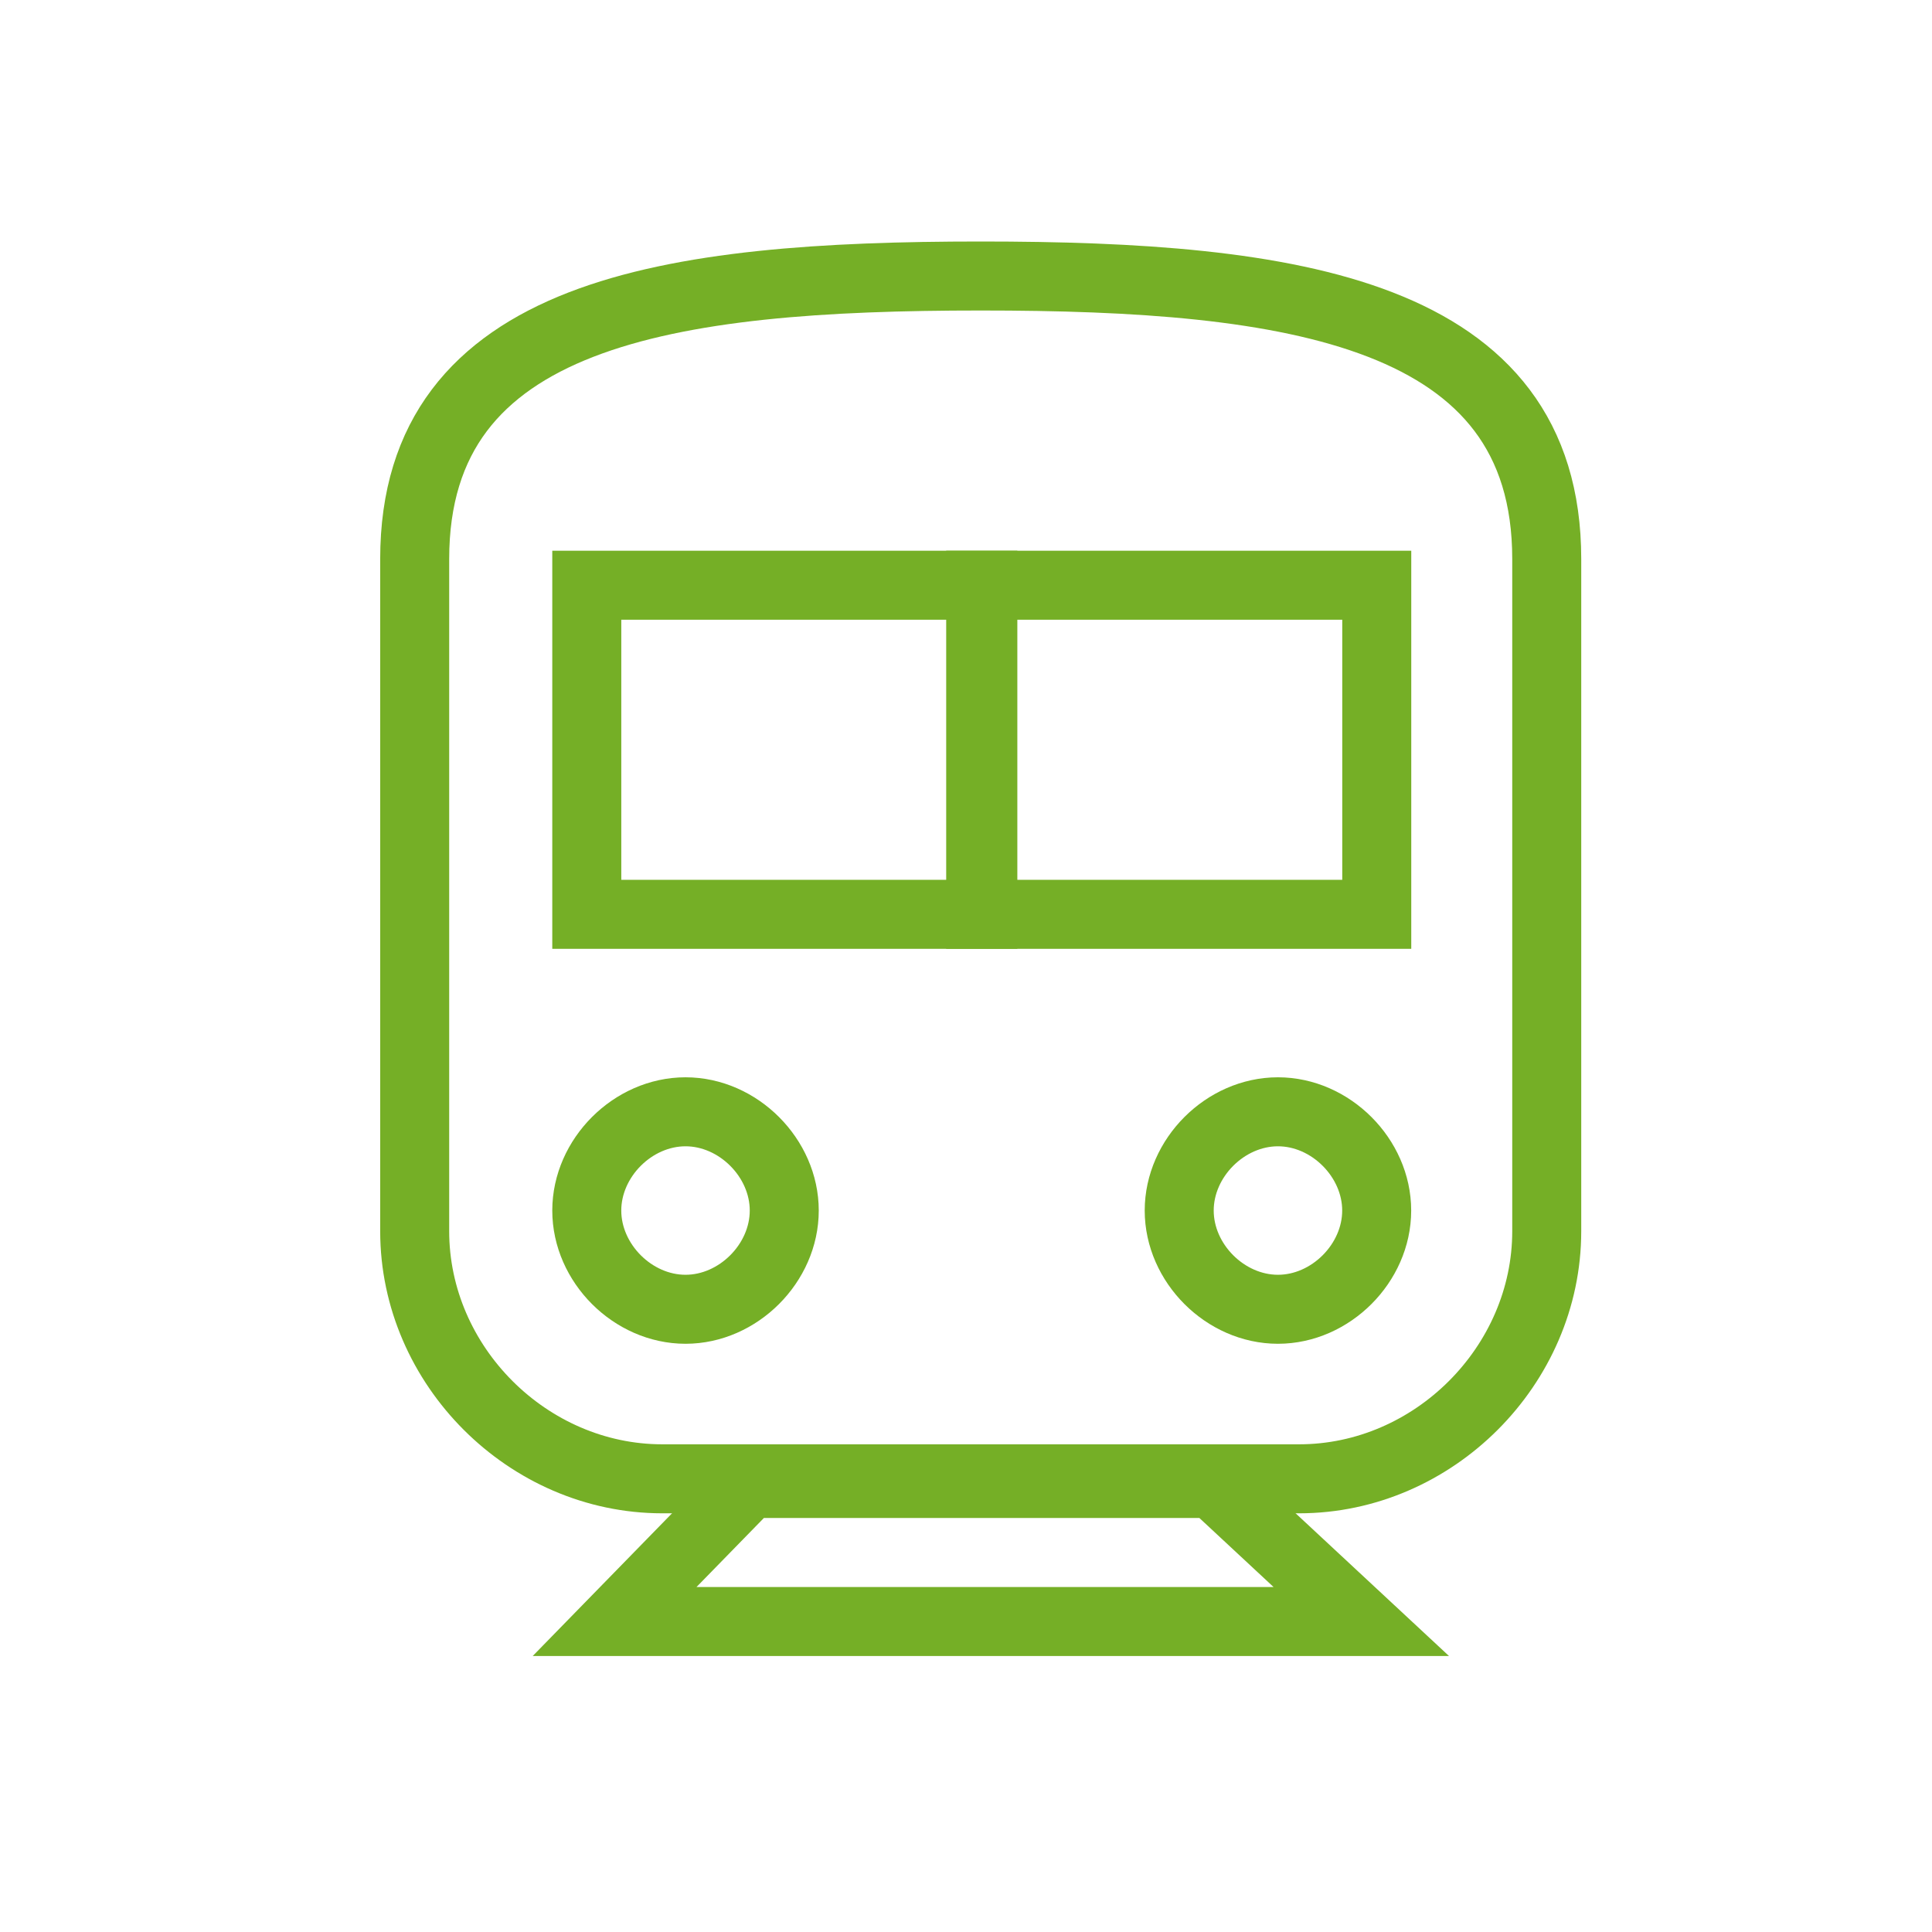
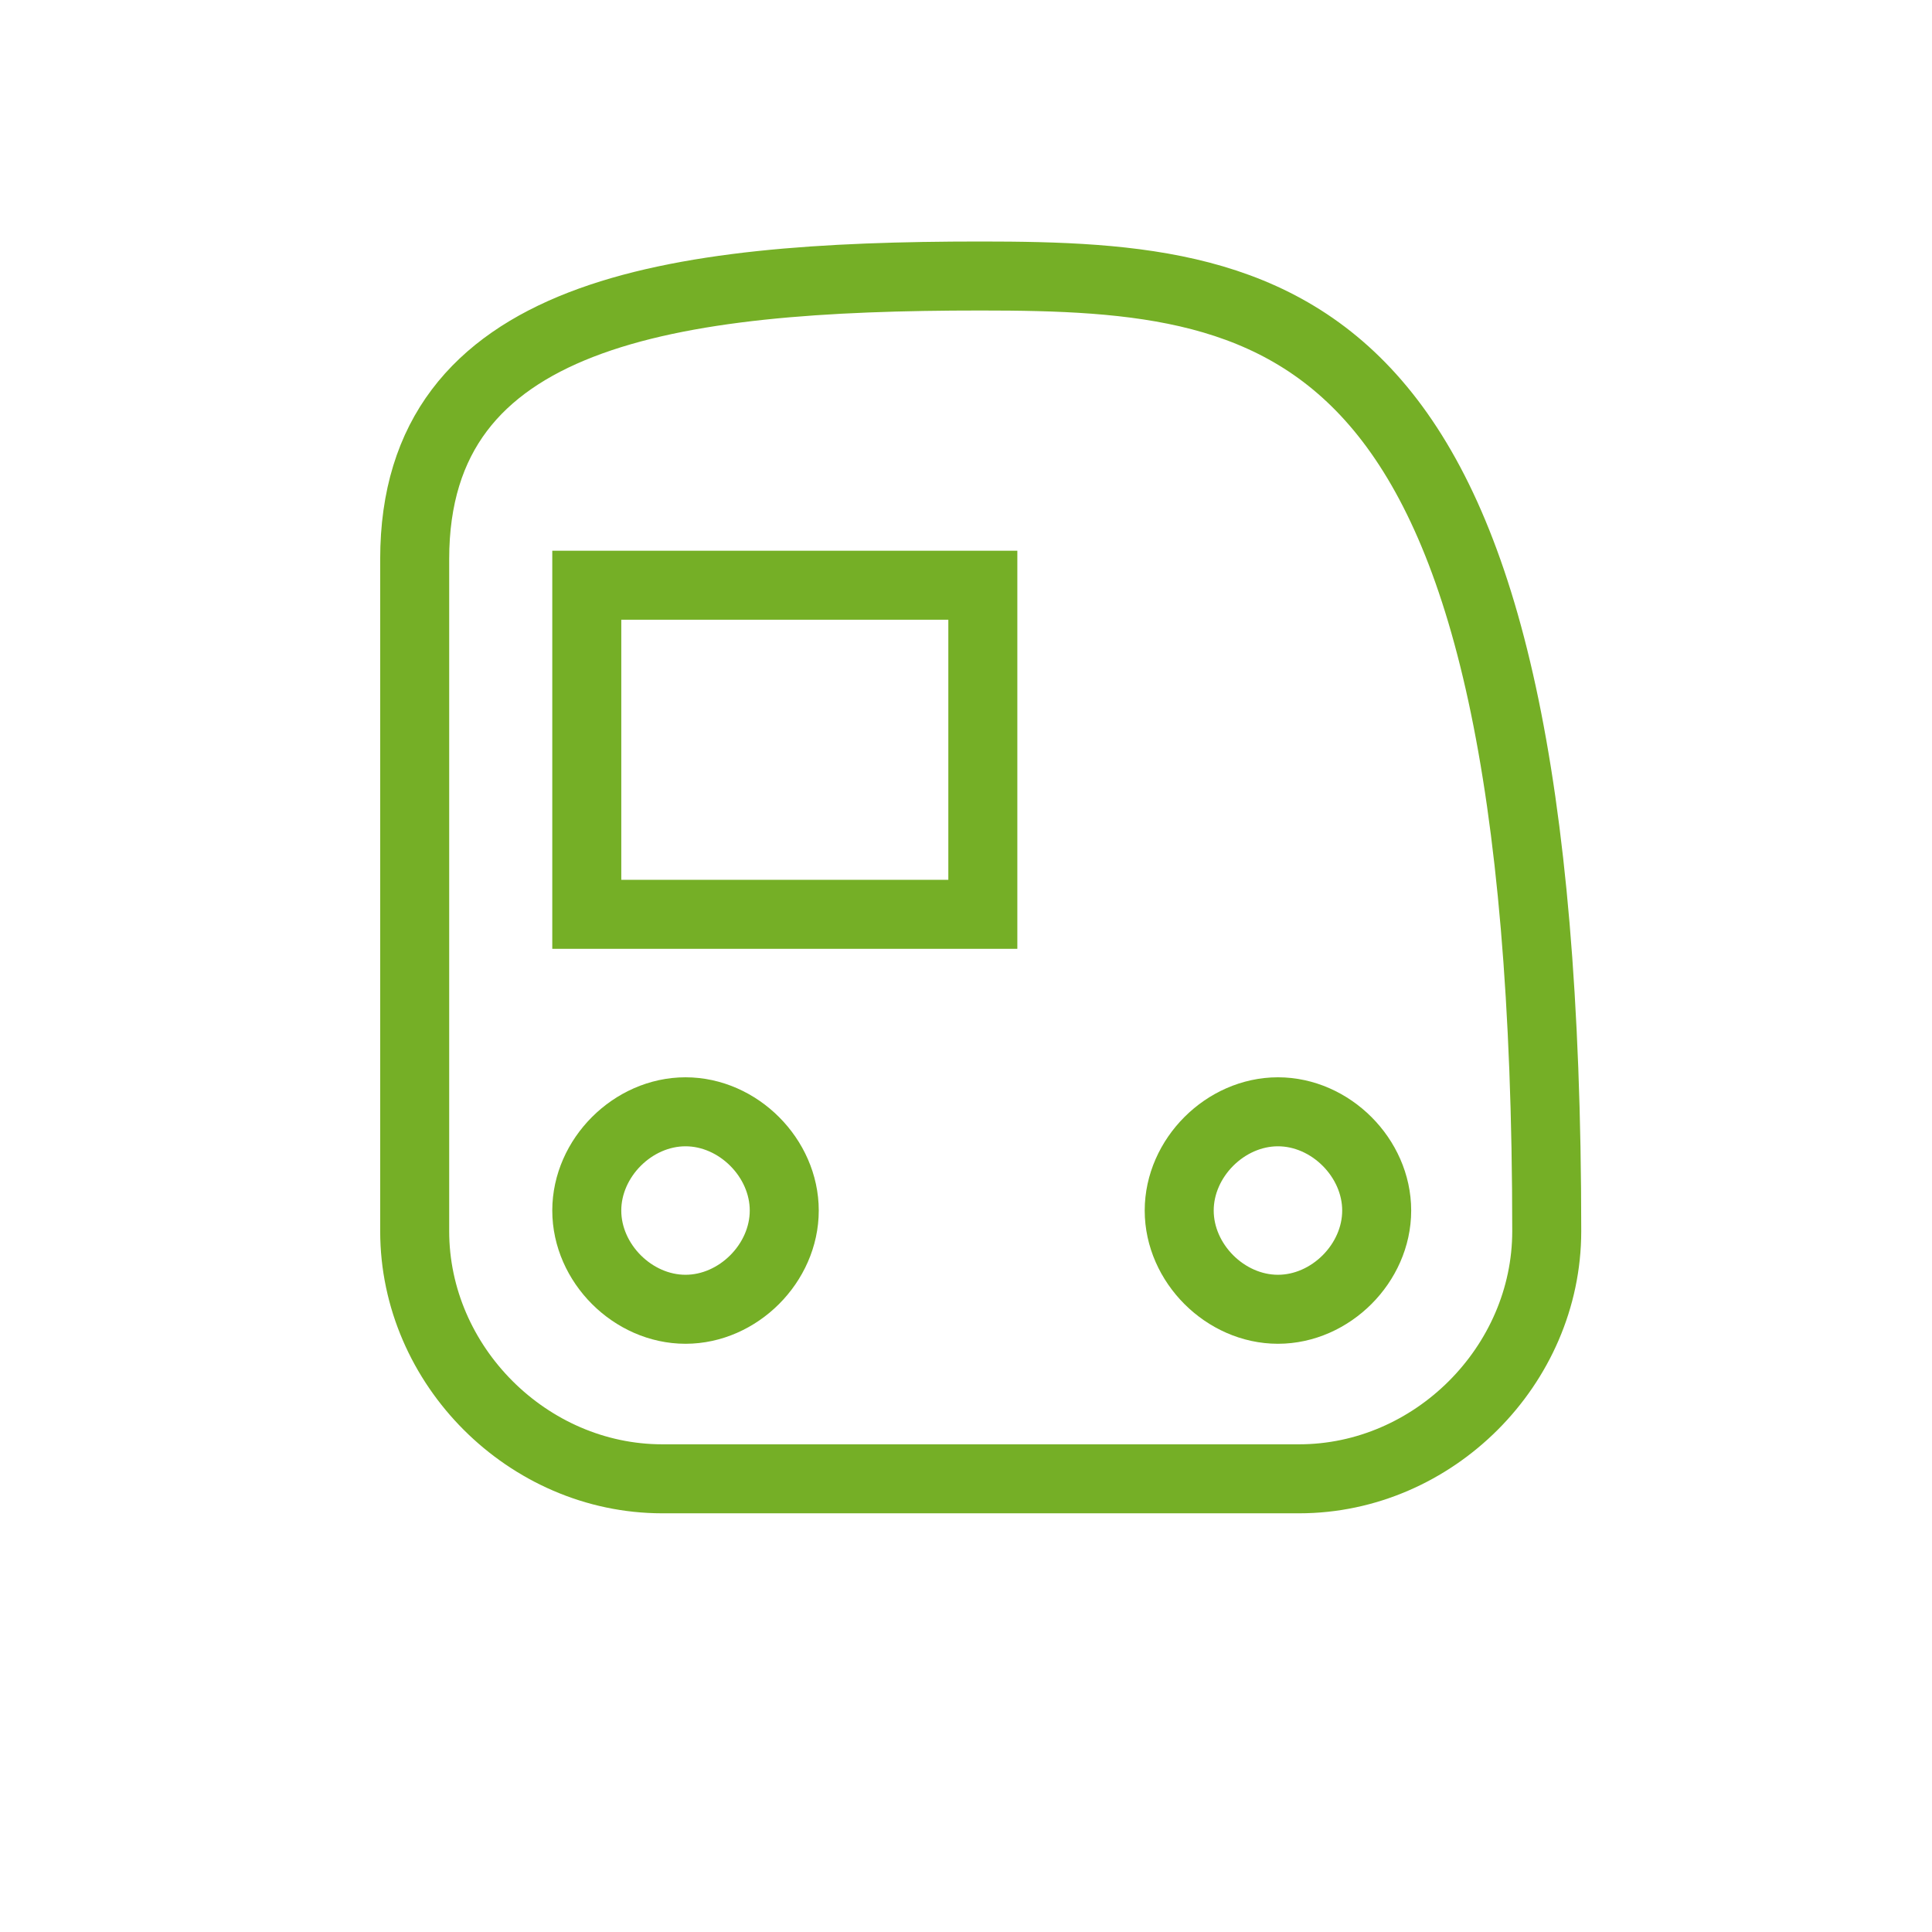
<svg xmlns="http://www.w3.org/2000/svg" width="56" height="56" viewBox="0 0 56 56" fill="none">
-   <rect width="56" height="56" fill="white" />
-   <path d="M28.426 8C19.403 8 12.02 9.025 12.02 16.203V35.686C12.02 39.583 15.301 42.864 19.198 42.864H37.655C41.552 42.864 44.833 39.583 44.833 35.686V16.203C44.833 9.025 37.45 8 28.426 8Z" stroke="#75AF26" stroke-width="2" />
+   <path d="M28.426 8C19.403 8 12.02 9.025 12.02 16.203V35.686C12.02 39.583 15.301 42.864 19.198 42.864H37.655C41.552 42.864 44.833 39.583 44.833 35.686C44.833 9.025 37.45 8 28.426 8Z" stroke="#75AF26" stroke-width="2" />
  <path d="M19.87 37.95C18.343 37.95 17.008 36.614 17.008 35.088C17.008 33.562 18.343 32.226 19.87 32.226C21.396 32.226 22.732 33.562 22.732 35.088C22.732 36.614 21.396 37.95 19.87 37.95Z" stroke="#75AF26" stroke-width="2" />
  <path d="M28.488 26.502H17.008V16.963H28.488V26.502Z" stroke="#75AF26" stroke-width="2" />
  <path d="M37.042 37.95C35.515 37.95 34.18 36.614 34.18 35.088C34.18 33.562 35.515 32.226 37.042 32.226C38.568 32.226 39.904 33.562 39.904 35.088C39.904 36.614 38.568 37.95 37.042 37.95Z" stroke="#75AF26" stroke-width="2" />
-   <path d="M39.906 26.502H28.426V16.963H39.906V26.502Z" stroke="#75AF26" stroke-width="2" />
-   <path d="M17.815 47L21.72 43H35.158L39.457 47H17.815Z" stroke="#75AF26" stroke-width="2" />
</svg>